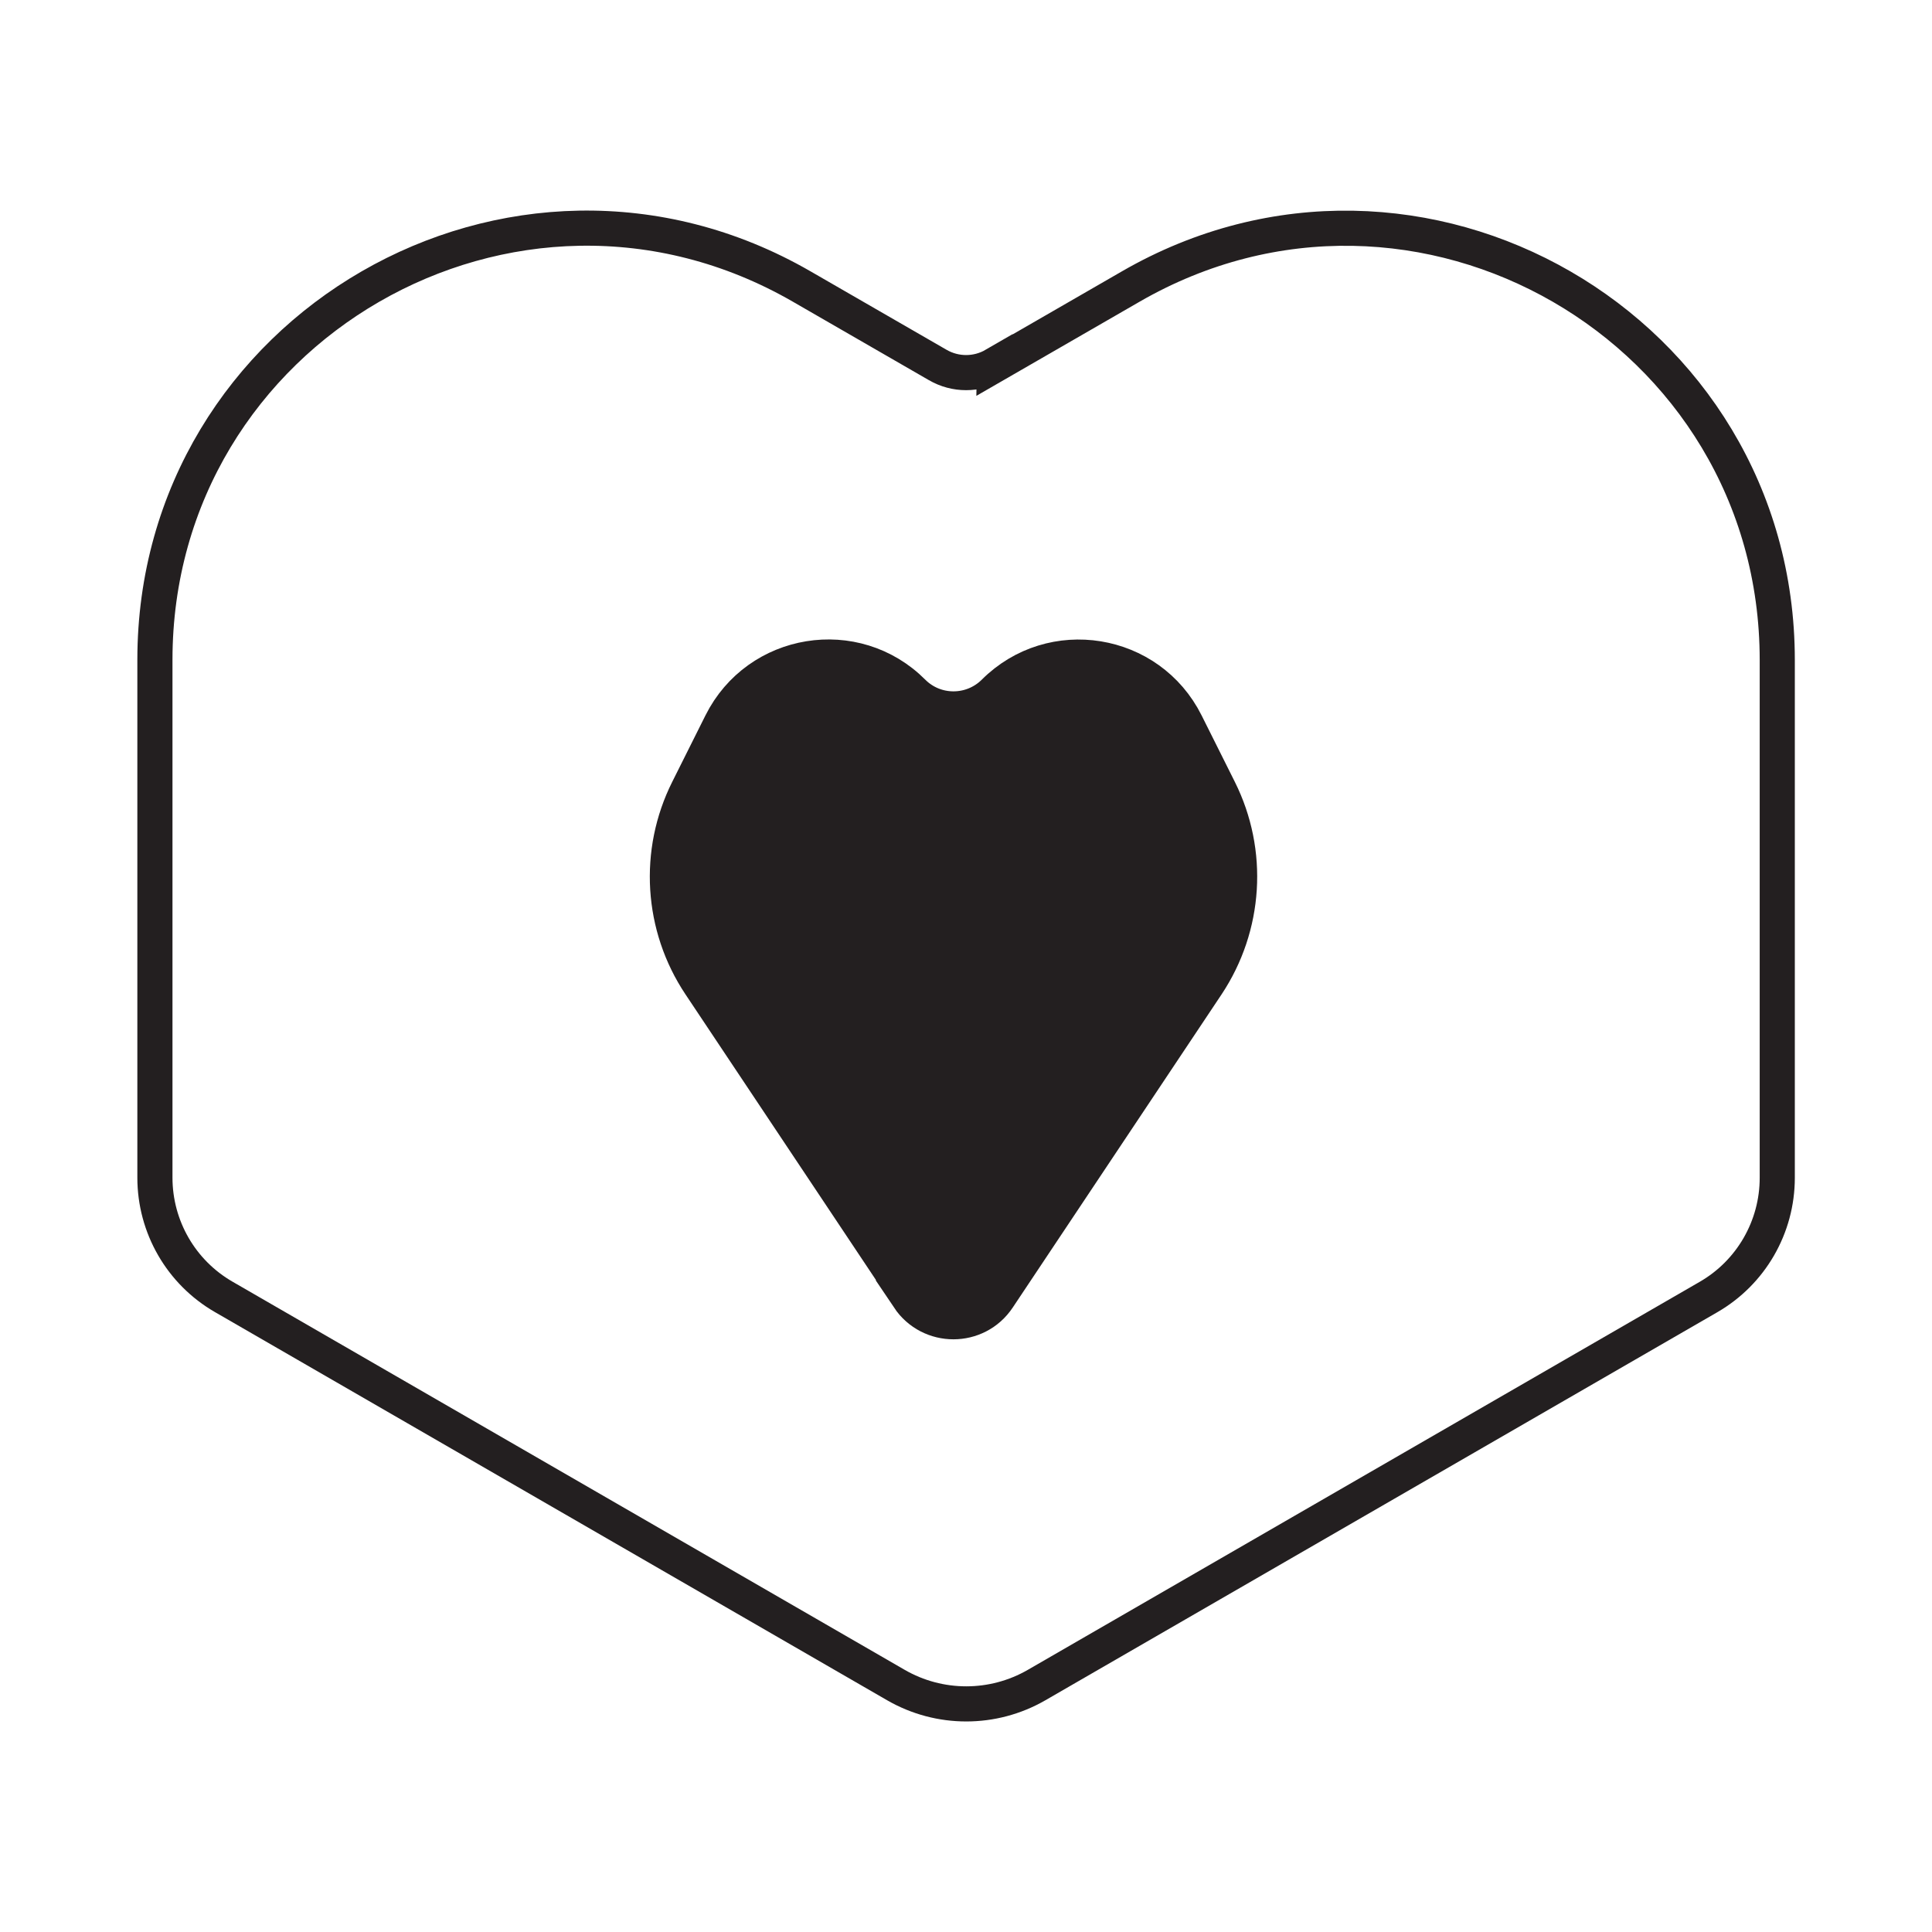
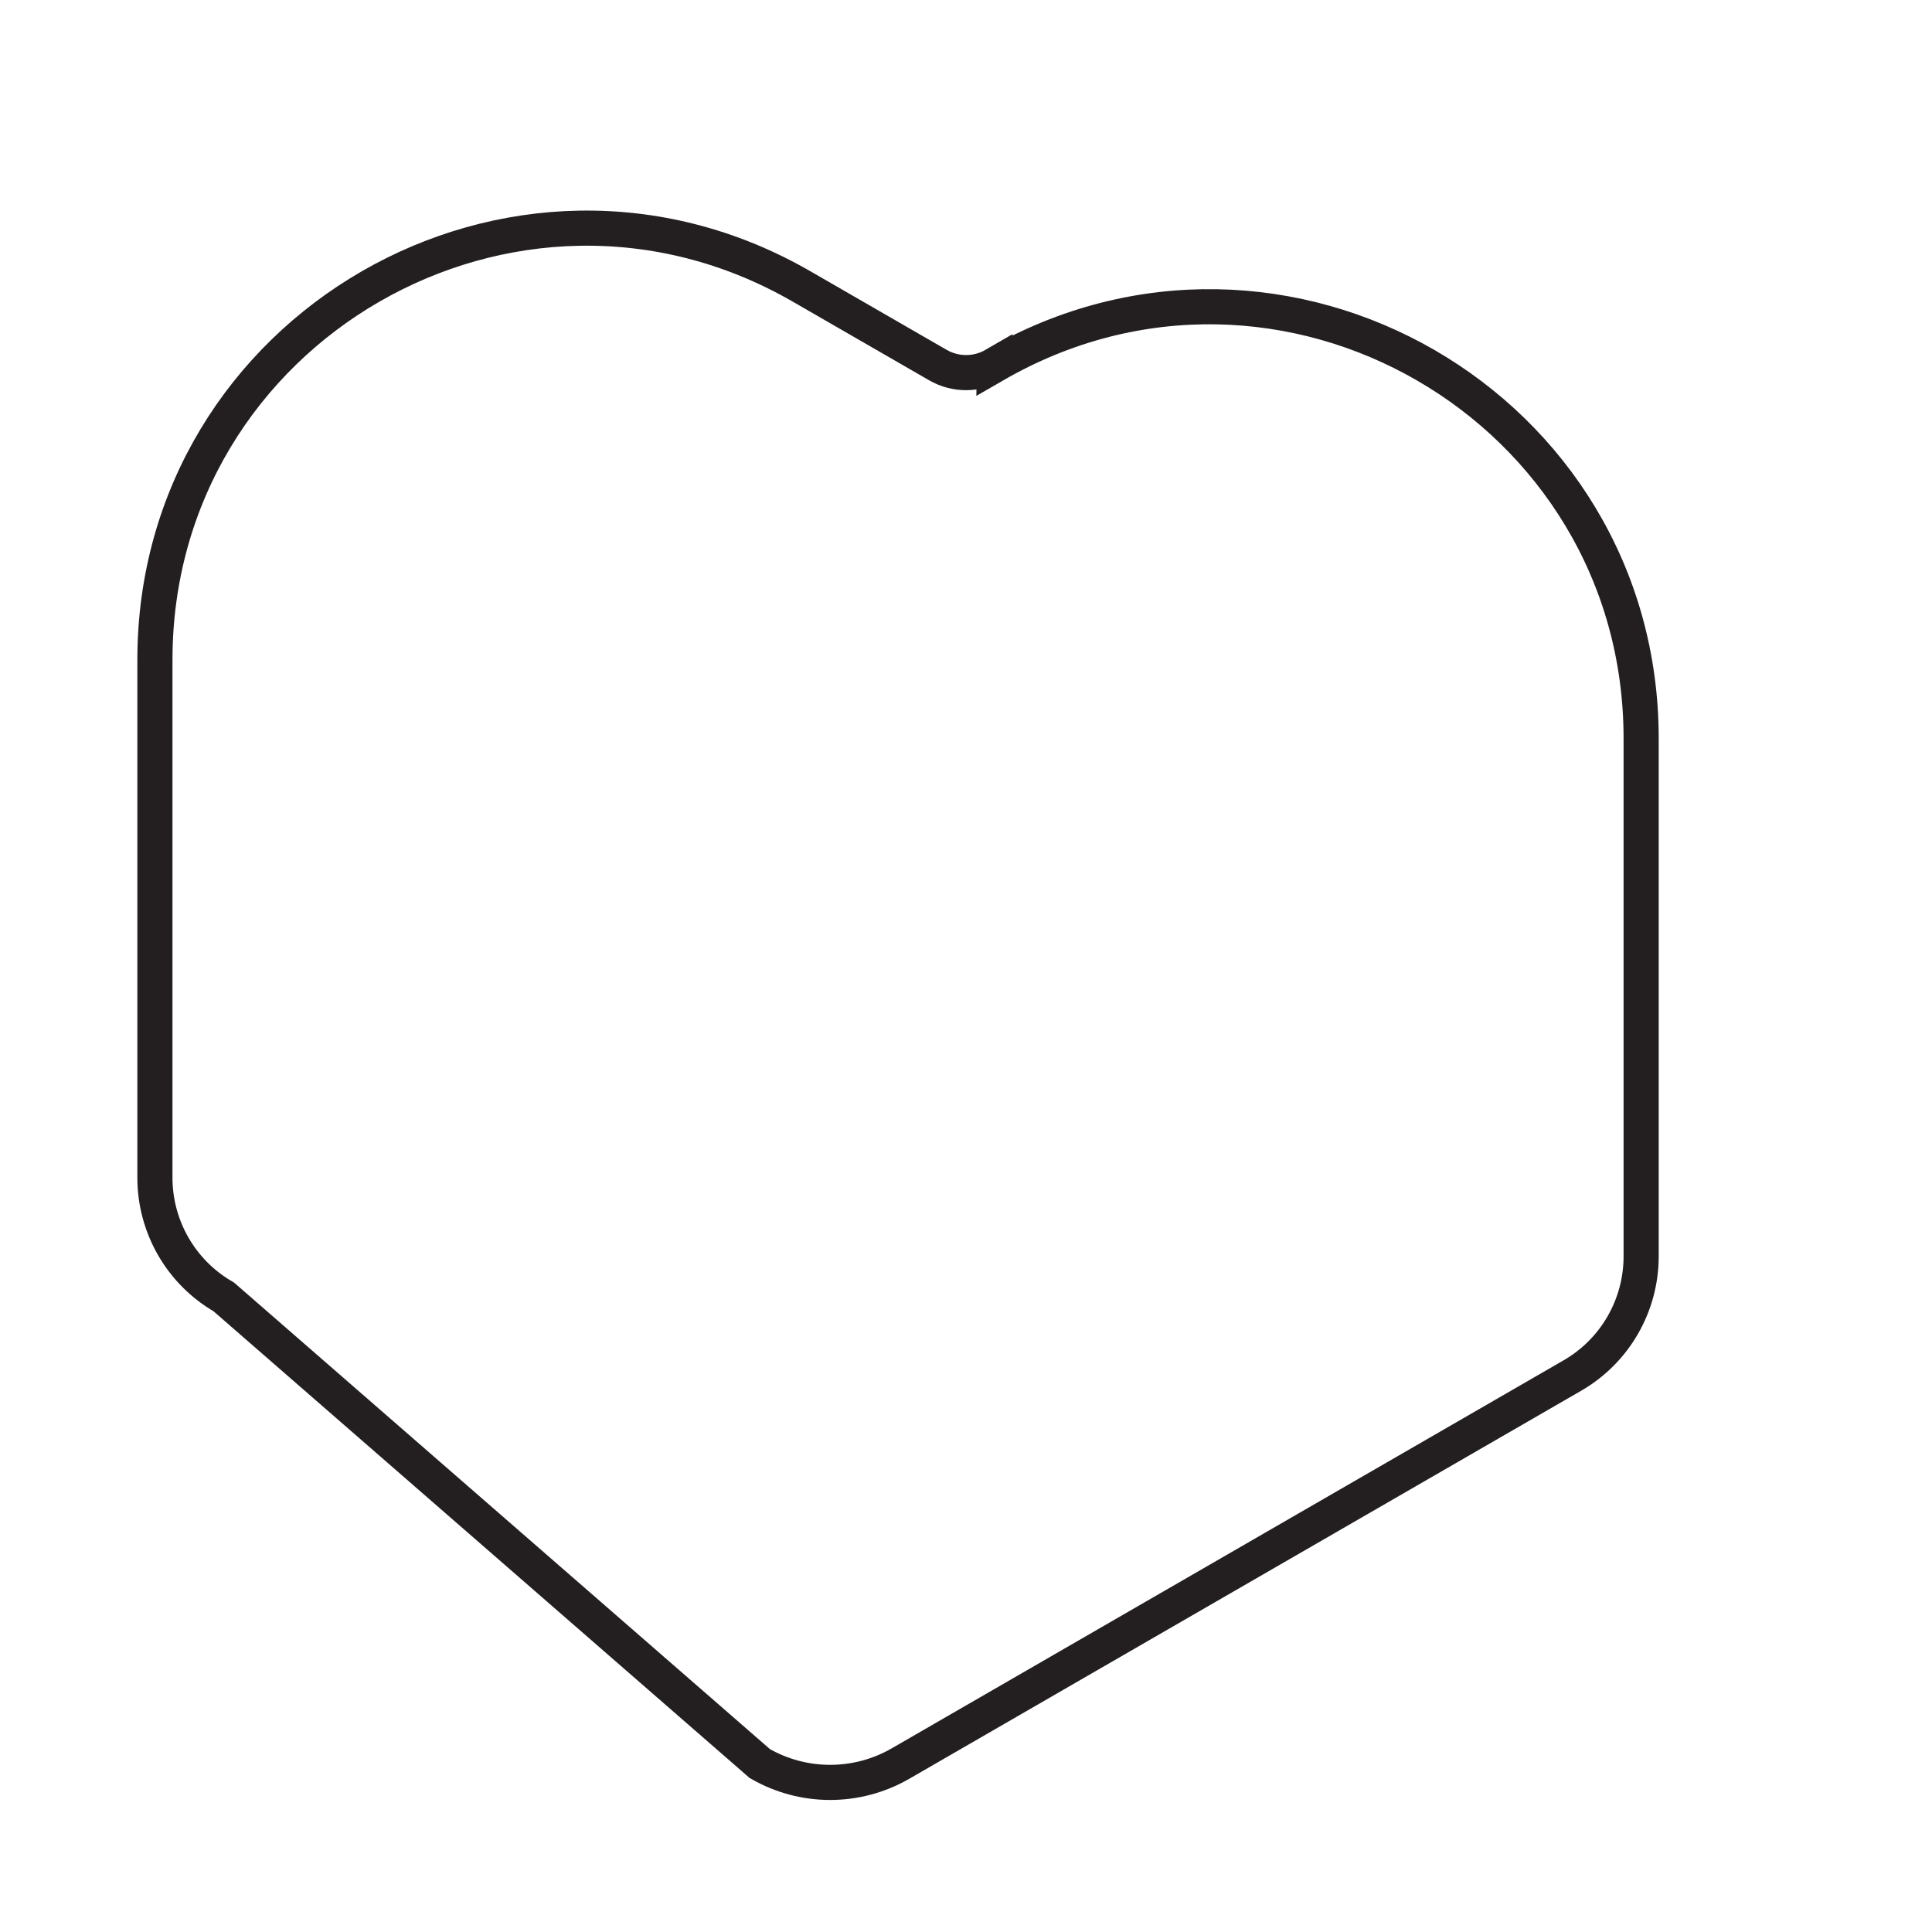
<svg xmlns="http://www.w3.org/2000/svg" id="Layer_1" viewBox="0 0 110 110">
  <defs>
    <style>.cls-1{fill:#231f20;}.cls-1,.cls-2{stroke:#231f20;stroke-miterlimit:10;stroke-width:2px;}.cls-2{fill:none;}</style>
  </defs>
-   <path class="cls-2" d="M56.62,20.79l7.75-4.47c16.36-9.45,36.82,2.36,36.82,21.26v29.48c0,2.8-1.49,5.39-3.92,6.79l-38.25,22.09c-2.48,1.43-5.53,1.43-8.01,0L12.74,73.84c-2.43-1.4-3.92-3.99-3.92-6.79v-29.48c0-18.89,20.45-30.7,36.82-21.26l7.75,4.47c1,.58,2.23,.58,3.23,0Z" />
-   <path class="cls-1" d="M51.75,73.89l-11.89-17.83c-2.21-3.31-2.47-7.55-.69-11.1l1.89-3.78c2.08-4.16,7.63-5.07,10.92-1.77h0c1.27,1.27,3.34,1.27,4.62,0h0c3.29-3.29,8.84-2.39,10.92,1.77l1.89,3.78c1.78,3.56,1.51,7.79-.69,11.1l-11.89,17.83c-1.21,1.82-3.88,1.82-5.1,0Z" />
+   <path class="cls-2" d="M56.62,20.79c16.36-9.45,36.82,2.36,36.82,21.26v29.48c0,2.8-1.49,5.39-3.92,6.79l-38.25,22.09c-2.48,1.43-5.53,1.43-8.01,0L12.74,73.84c-2.43-1.4-3.92-3.99-3.92-6.79v-29.48c0-18.89,20.45-30.7,36.82-21.26l7.75,4.47c1,.58,2.23,.58,3.23,0Z" />
</svg>